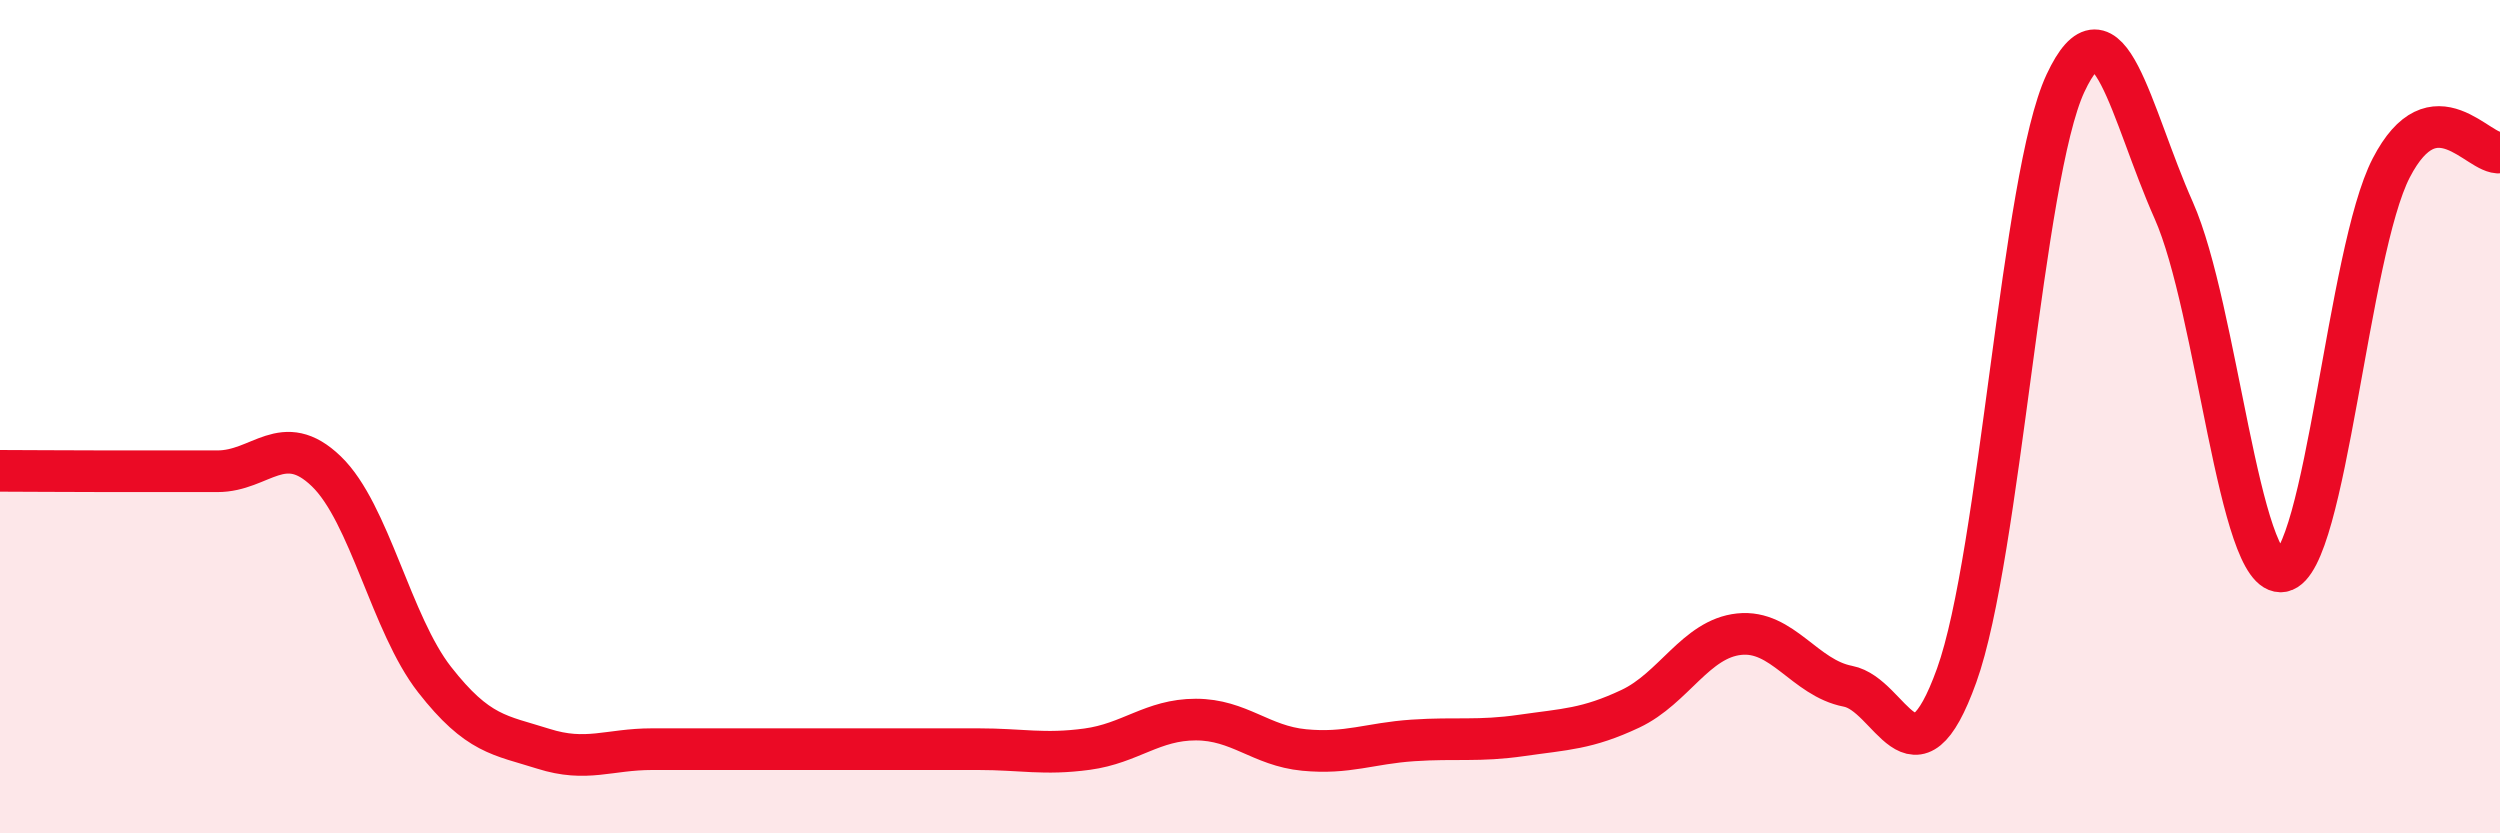
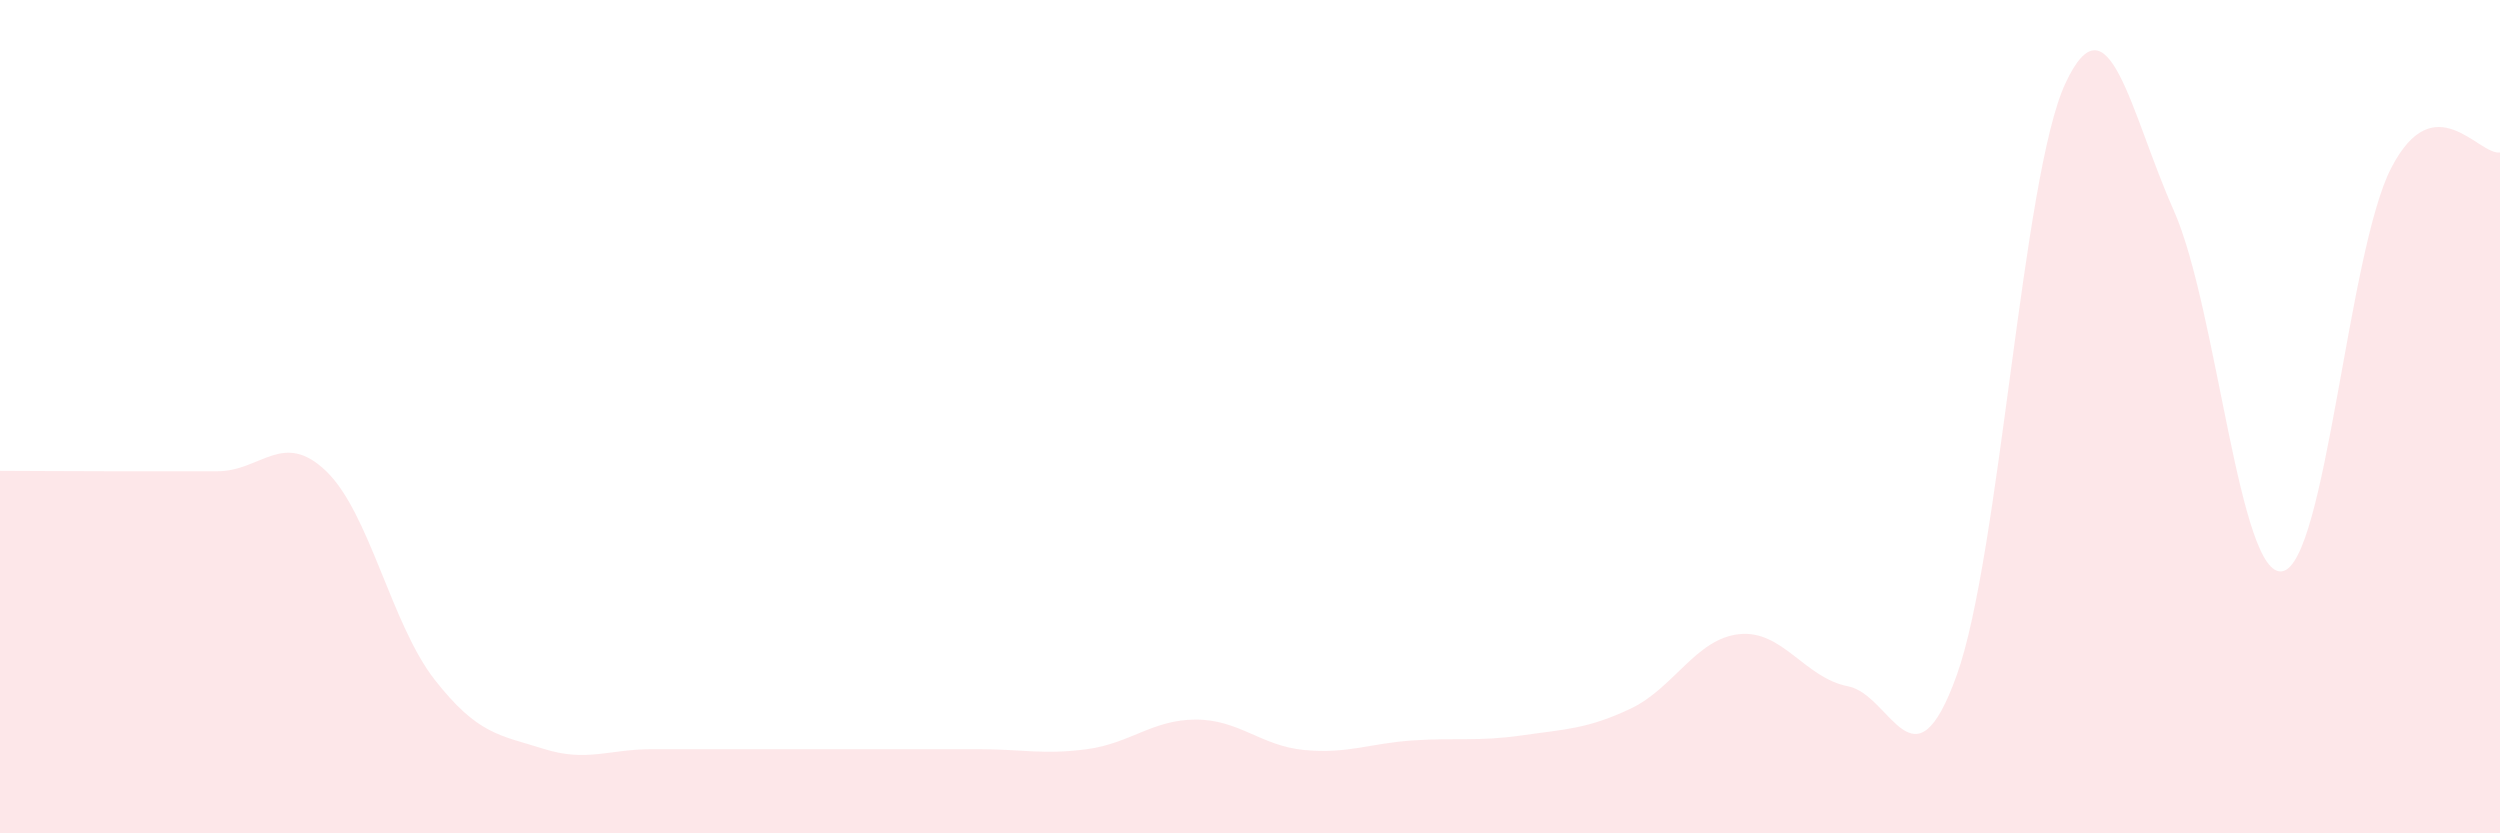
<svg xmlns="http://www.w3.org/2000/svg" width="60" height="20" viewBox="0 0 60 20">
  <path d="M 0,11.3 C 0.52,11.3 1.57,11.31 2.61,11.31 C 3.65,11.31 4.18,11.31 5.22,11.31 C 6.26,11.31 6.79,10.31 7.83,11.31 C 8.87,12.31 9.39,14.98 10.43,16.31 C 11.47,17.64 12,17.64 13.04,17.97 C 14.08,18.3 14.61,17.98 15.65,17.98 C 16.69,17.98 17.22,17.98 18.26,17.98 C 19.3,17.98 19.83,17.98 20.87,17.98 C 21.91,17.98 22.44,17.98 23.48,17.98 C 24.52,17.98 25.05,18.12 26.09,17.98 C 27.13,17.84 27.66,17.27 28.7,17.27 C 29.74,17.27 30.26,17.9 31.3,18 C 32.34,18.1 32.87,17.84 33.91,17.77 C 34.95,17.7 35.48,17.8 36.52,17.65 C 37.56,17.5 38.09,17.5 39.13,17.01 C 40.17,16.52 40.7,15.33 41.74,15.22 C 42.78,15.11 43.31,16.27 44.35,16.47 C 45.39,16.67 45.92,19.1 46.96,16.21 C 48,13.32 48.53,4.23 49.57,2 C 50.61,-0.23 51.13,2.71 52.17,5.05 C 53.21,7.39 53.74,13.91 54.78,13.71 C 55.82,13.51 56.35,6.04 57.39,4.03 C 58.43,2.02 59.48,3.73 60,3.66L60 20L0 20Z" fill="#EB0A25" opacity="0.1" stroke-linecap="round" stroke-linejoin="round" />
-   <path d="M 0,11.3 C 0.52,11.3 1.57,11.31 2.61,11.31 C 3.65,11.31 4.18,11.31 5.22,11.31 C 6.26,11.31 6.79,10.31 7.83,11.31 C 8.87,12.31 9.39,14.98 10.43,16.31 C 11.47,17.64 12,17.64 13.04,17.97 C 14.08,18.3 14.61,17.98 15.65,17.98 C 16.69,17.98 17.22,17.98 18.26,17.98 C 19.3,17.98 19.83,17.98 20.87,17.98 C 21.91,17.98 22.44,17.98 23.48,17.98 C 24.52,17.98 25.05,18.12 26.09,17.98 C 27.13,17.84 27.66,17.27 28.7,17.27 C 29.74,17.27 30.26,17.9 31.3,18 C 32.34,18.1 32.87,17.84 33.91,17.77 C 34.95,17.7 35.48,17.8 36.52,17.65 C 37.56,17.5 38.09,17.5 39.13,17.01 C 40.17,16.52 40.7,15.33 41.74,15.22 C 42.78,15.11 43.31,16.27 44.35,16.47 C 45.39,16.67 45.92,19.1 46.96,16.21 C 48,13.32 48.53,4.23 49.57,2 C 50.61,-0.23 51.13,2.71 52.17,5.05 C 53.21,7.39 53.74,13.91 54.78,13.71 C 55.82,13.51 56.35,6.04 57.39,4.03 C 58.43,2.02 59.48,3.73 60,3.66" stroke="#EB0A25" stroke-width="1" fill="none" stroke-linecap="round" stroke-linejoin="round" />
</svg>